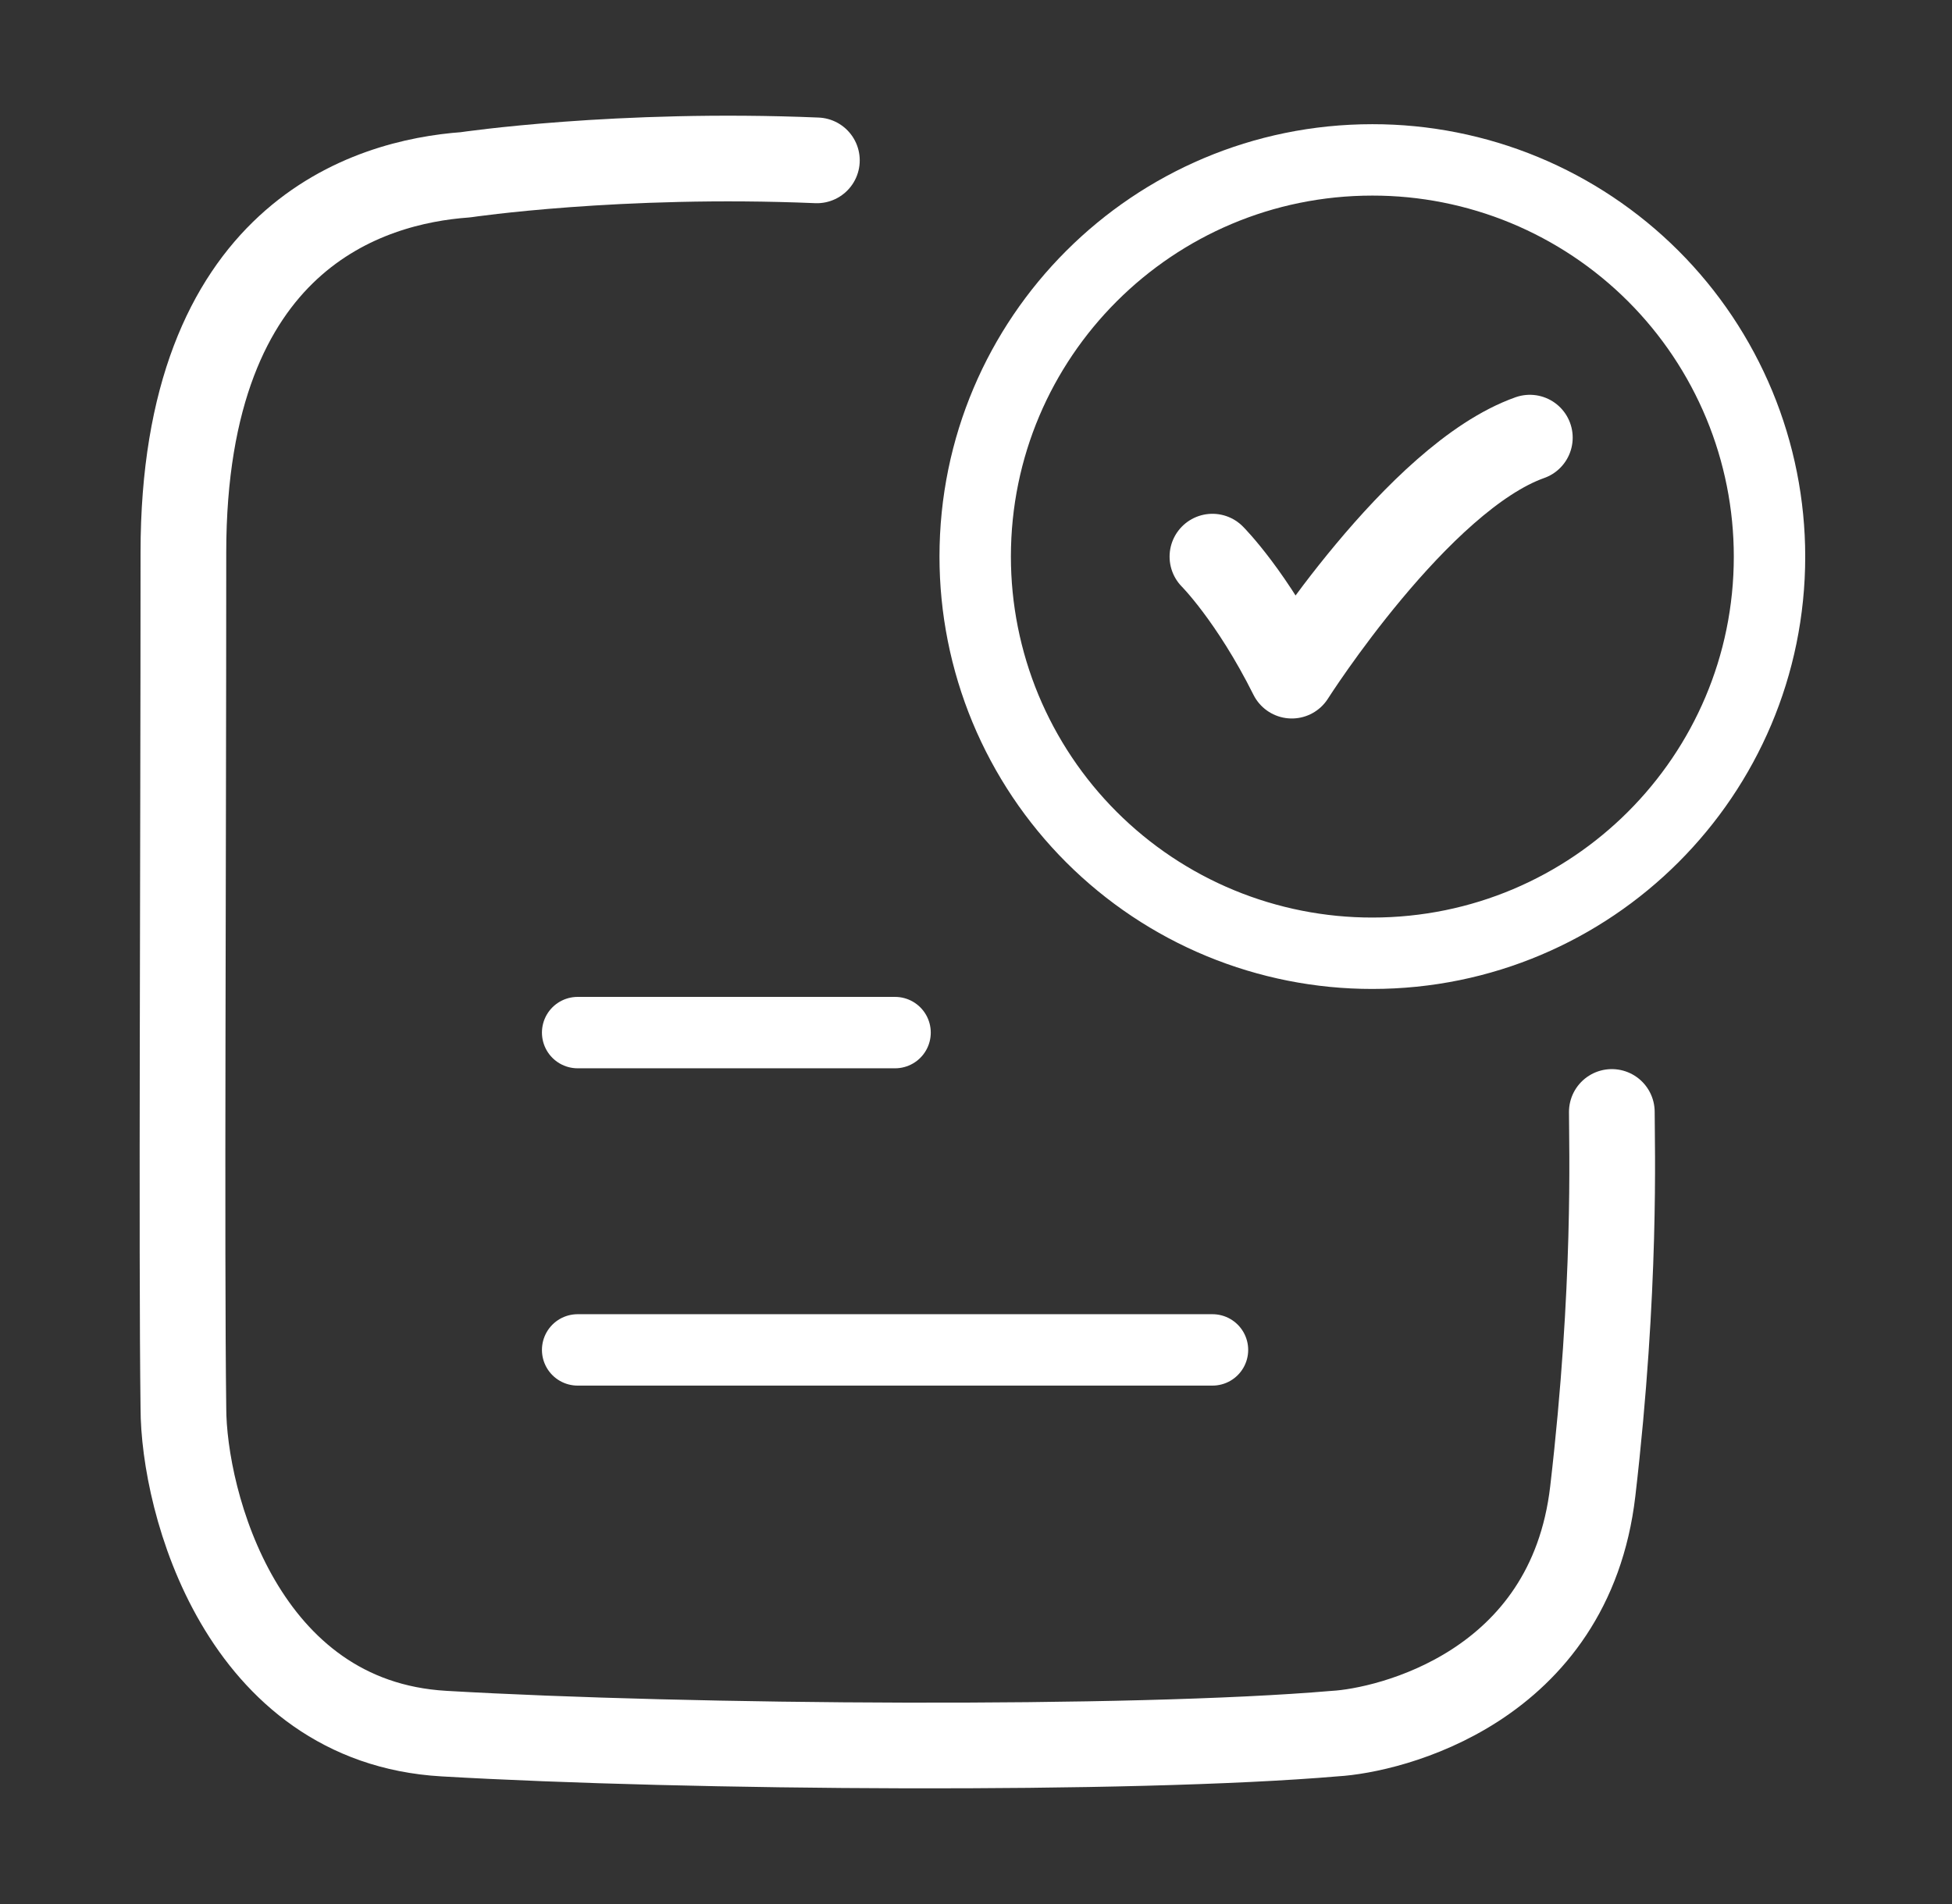
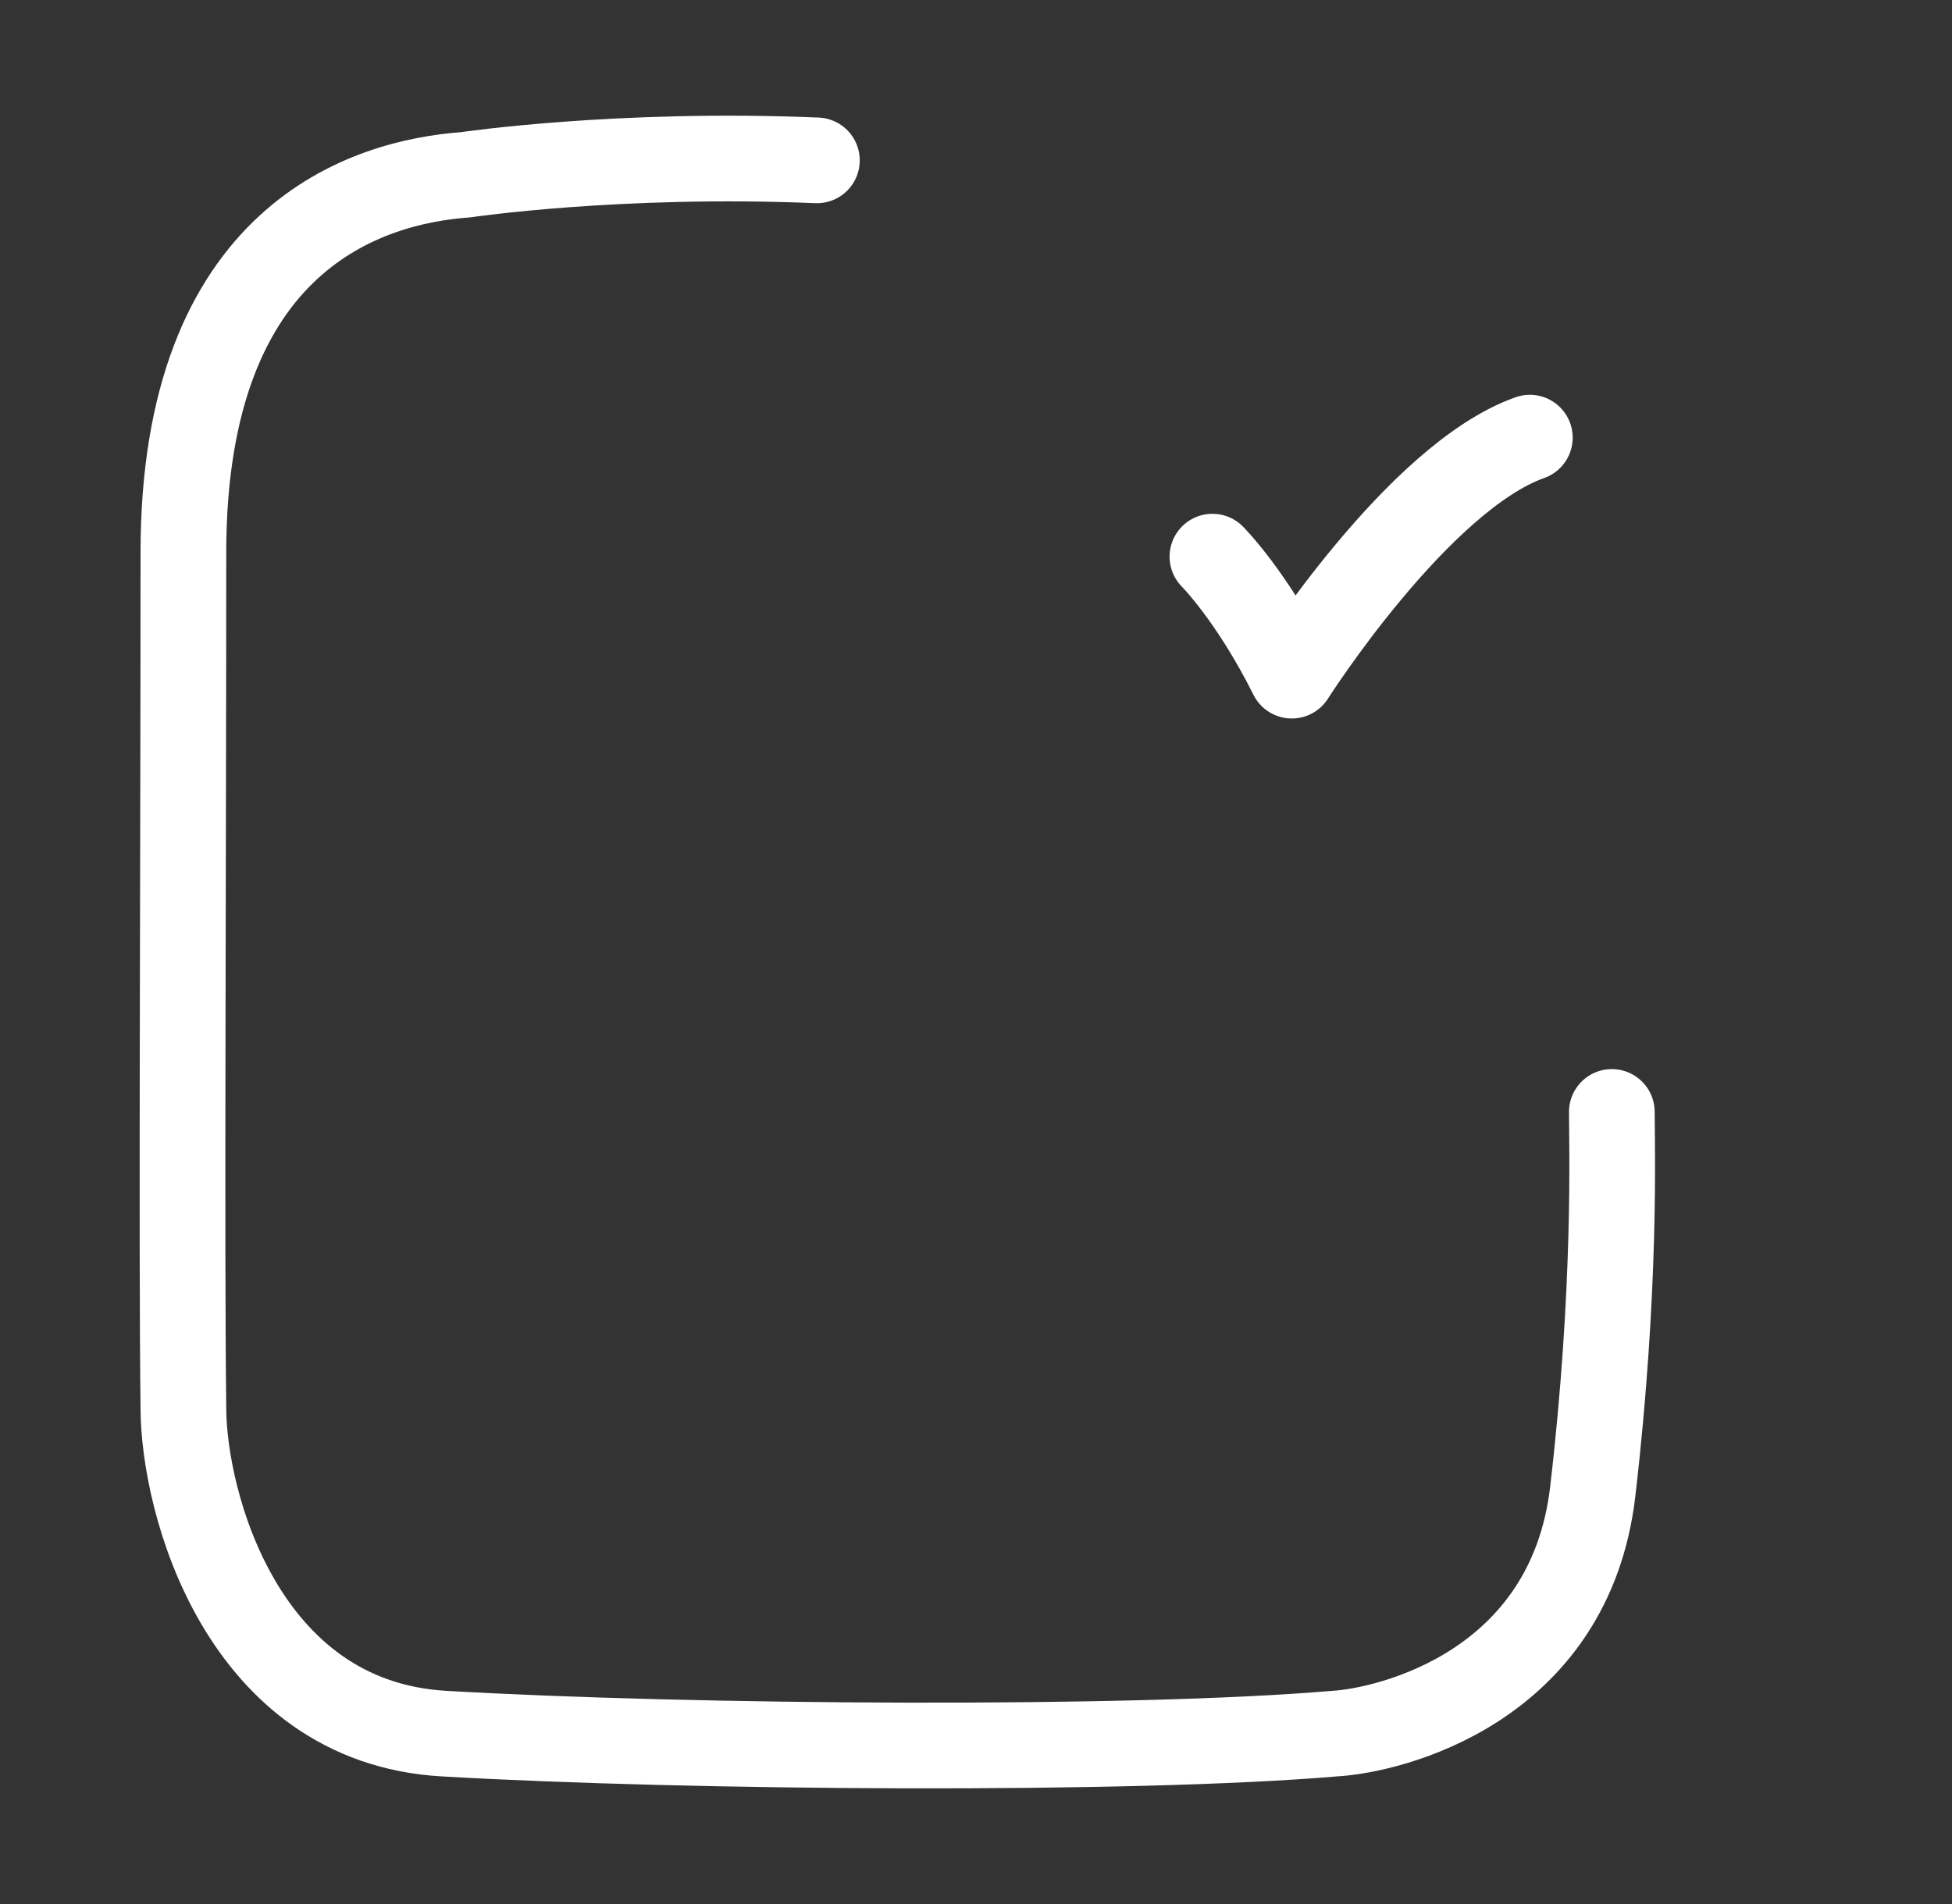
<svg xmlns="http://www.w3.org/2000/svg" width="41" height="40" viewBox="0 0 41 40" fill="none">
  <rect x="0" y="0" width="41" height="40" fill="#333333" stroke="none" />
  <path d="M25.466 11.694C25.466 11.694 26.3 12.527 27.133 14.194C27.133 14.194 29.782 10.027 32.133 9.194M17.158 3.369C12.993 3.194 9.777 3.672 9.777 3.672C7.745 3.819 3.852 4.955 3.852 11.609C3.852 18.202 3.81 26.332 3.852 29.574C3.852 31.554 5.078 36.174 9.322 36.42C14.48 36.72 23.771 36.785 28.035 36.42C29.175 36.355 32.975 35.46 33.455 31.327C33.953 27.044 33.855 24.069 33.855 23.36" stroke="white" stroke-width="1.8" stroke-linecap="round" stroke-linejoin="round" />
-   <path d="M12.133 21.693H18.8M12.133 28.359H25.467M37.167 11.693C37.167 16.294 33.433 20.026 28.825 20.026C27.73 20.027 26.645 19.812 25.633 19.394C24.621 18.976 23.702 18.362 22.927 17.588C22.152 16.814 21.538 15.895 21.118 14.884C20.699 13.872 20.483 12.788 20.483 11.693C20.483 7.089 24.218 3.359 28.825 3.359C29.92 3.358 31.005 3.573 32.017 3.991C33.029 4.41 33.948 5.023 34.723 5.797C35.498 6.571 36.112 7.49 36.532 8.502C36.951 9.513 37.167 10.598 37.167 11.693Z" stroke="white" stroke-width="1.5" stroke-linecap="round" stroke-linejoin="round" />
</svg>